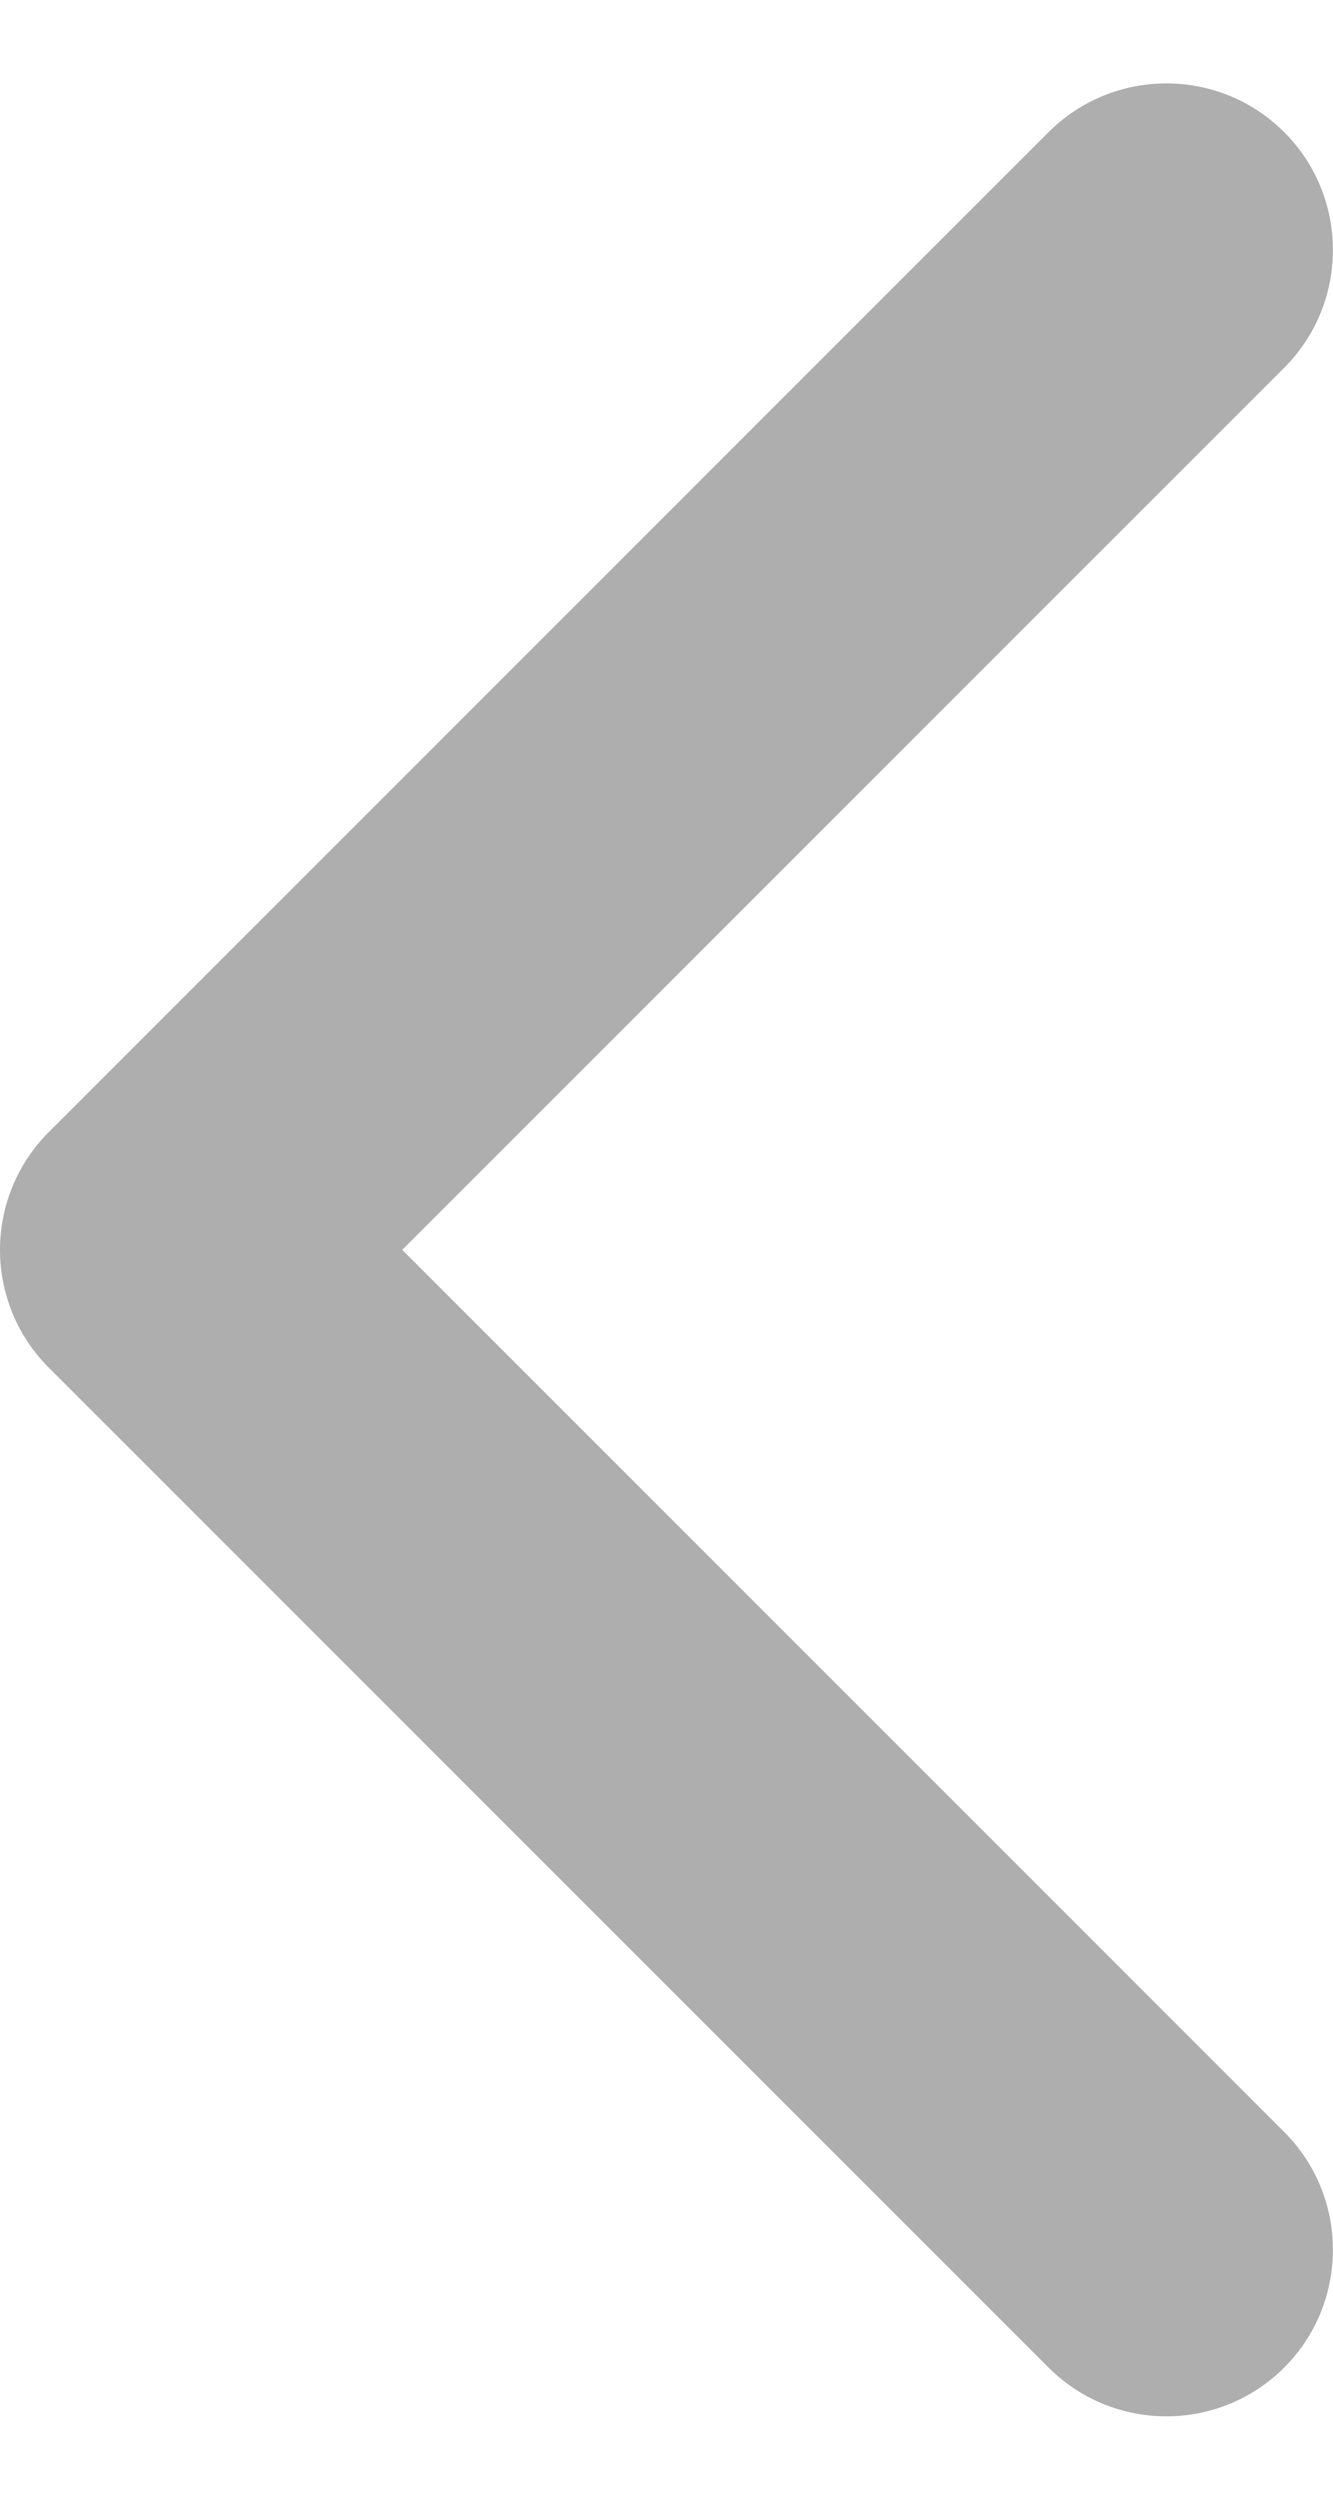
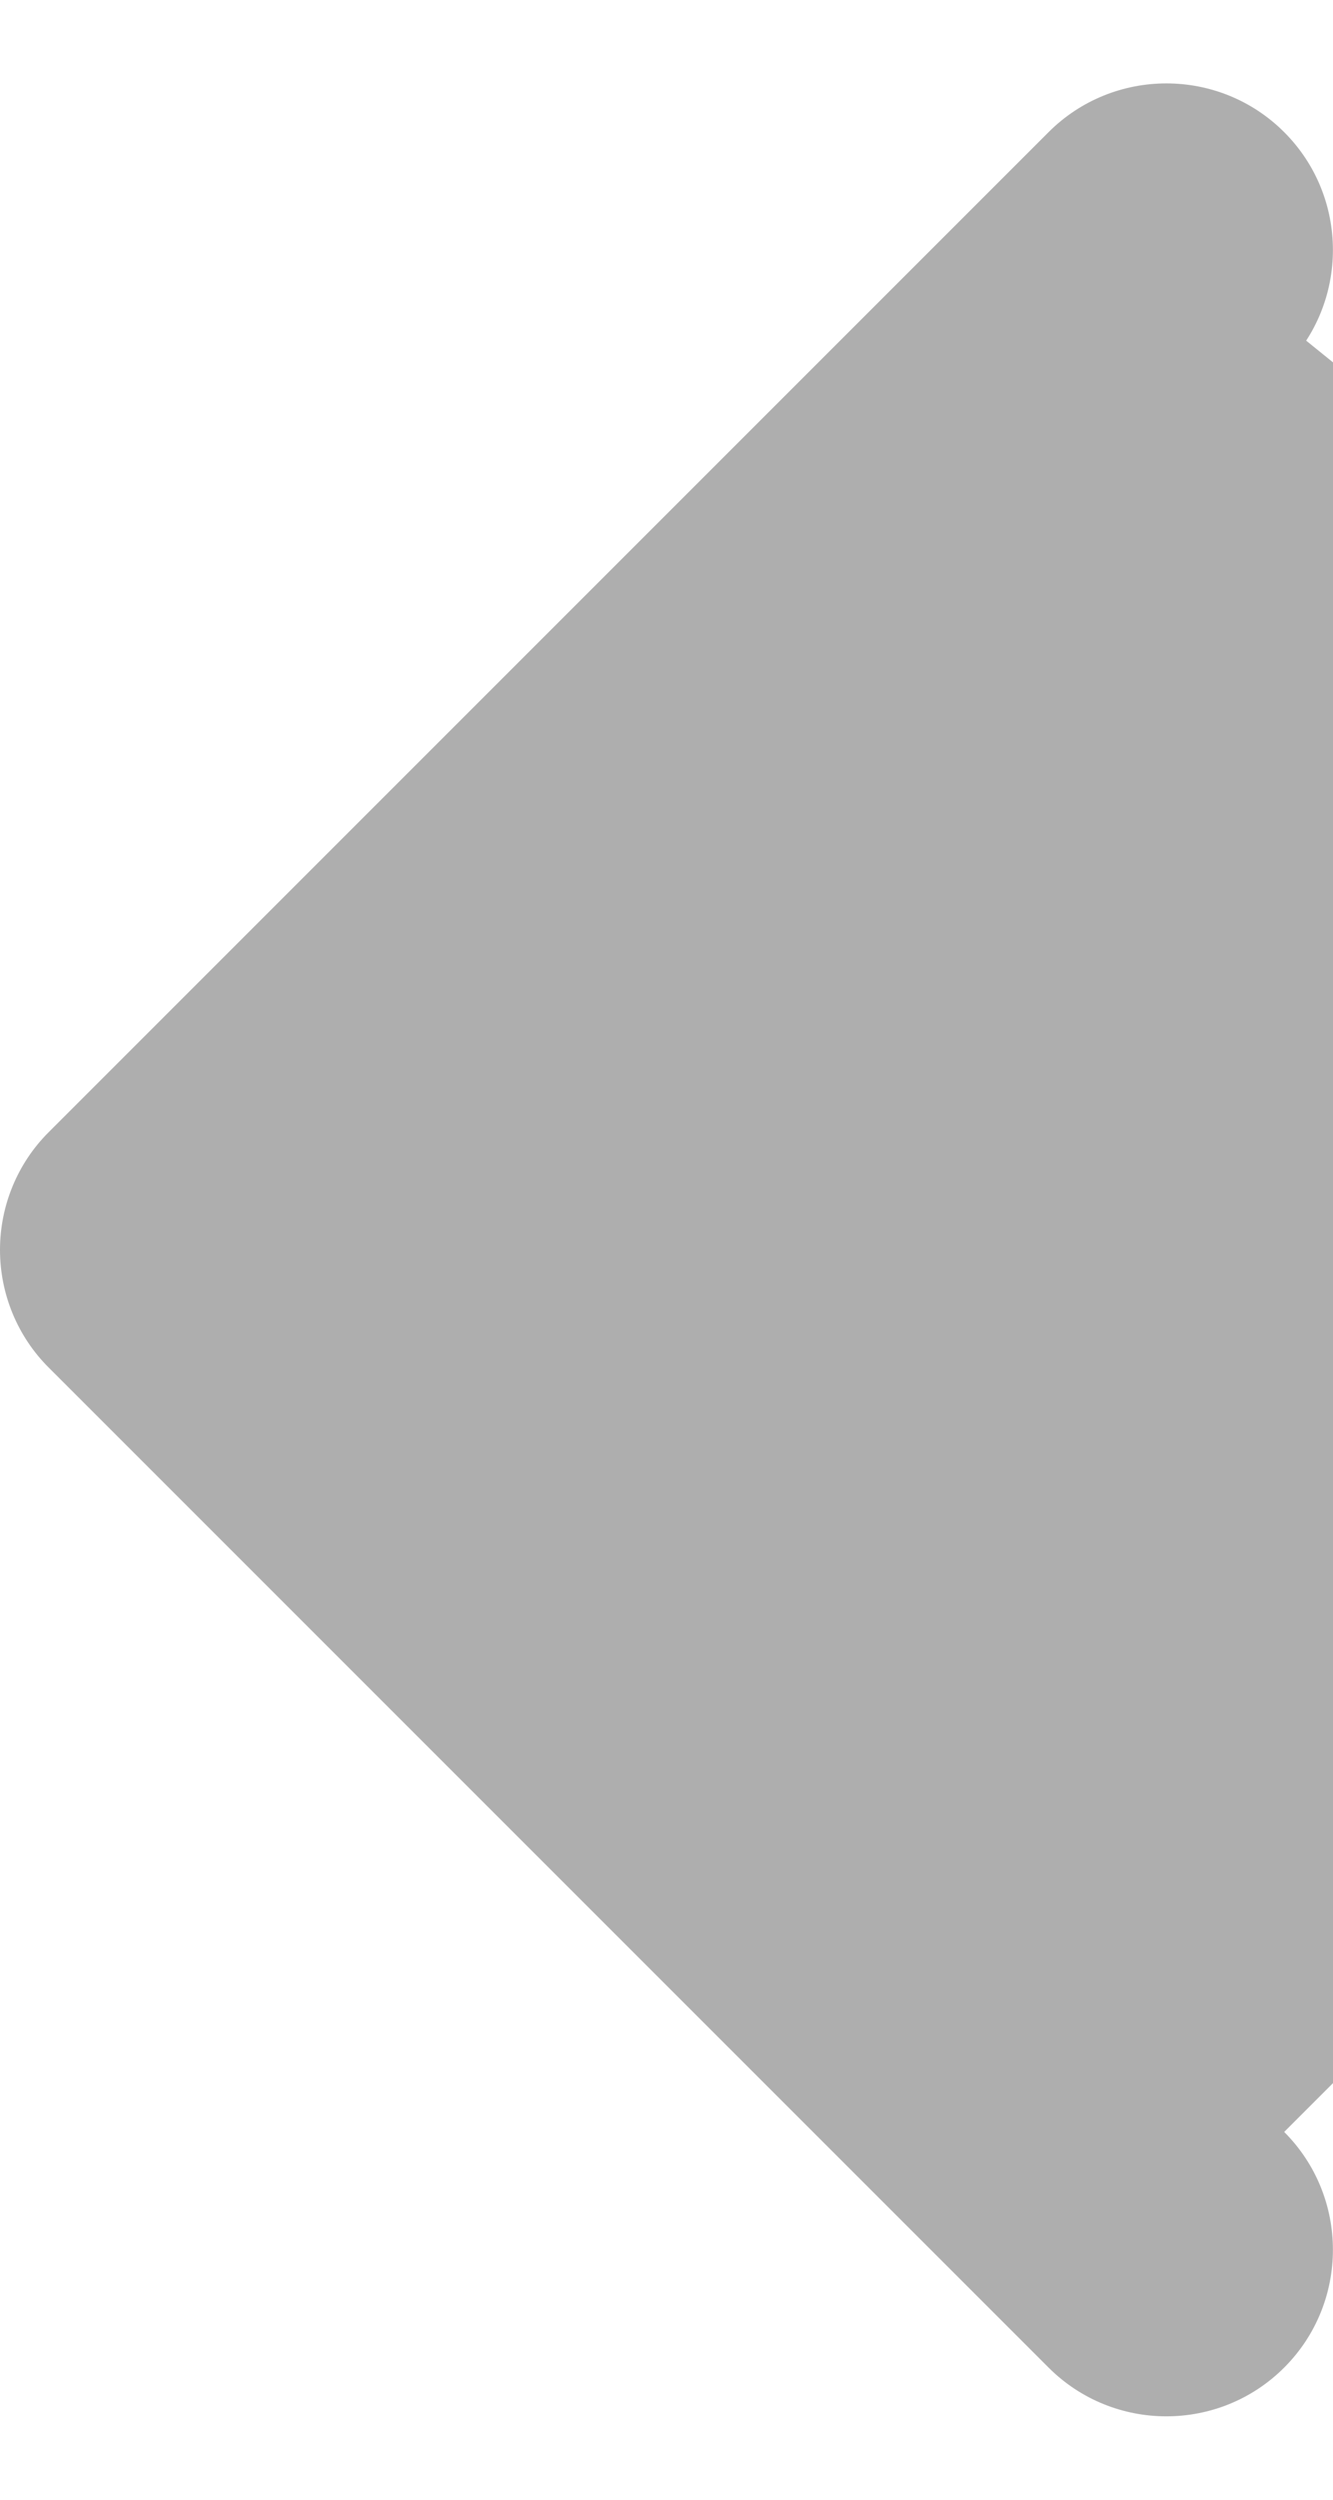
<svg xmlns="http://www.w3.org/2000/svg" width="8" height="15" fill="none" viewBox="0 0 8 15">
-   <path fill="#AEAEAE" d="M6.293 14.207c.39.39 1.024.39 1.414 0 .39-.39.39-1.024 0-1.414l-1.414 1.414zM1 7.5l-.707-.707C.105 6.98 0 7.235 0 7.5c0 .265.105.52.293.707L1 7.5zm6.707-5.293c.39-.39.39-1.024 0-1.414-.39-.39-1.024-.39-1.414 0l1.414 1.414zm0 10.586l-6-6L.293 8.207l6 6 1.414-1.414zm-6-4.586l6-6L6.293.793l-6 6 1.414 1.414z" />
+   <path fill="#AEAEAE" d="M6.293 14.207c.39.39 1.024.39 1.414 0 .39-.39.39-1.024 0-1.414l-1.414 1.414zM1 7.5l-.707-.707C.105 6.98 0 7.235 0 7.5c0 .265.105.52.293.707L1 7.5zm6.707-5.293c.39-.39.39-1.024 0-1.414-.39-.39-1.024-.39-1.414 0l1.414 1.414zm0 10.586l-6-6L.293 8.207l6 6 1.414-1.414zl6-6L6.293.793l-6 6 1.414 1.414z" />
</svg>